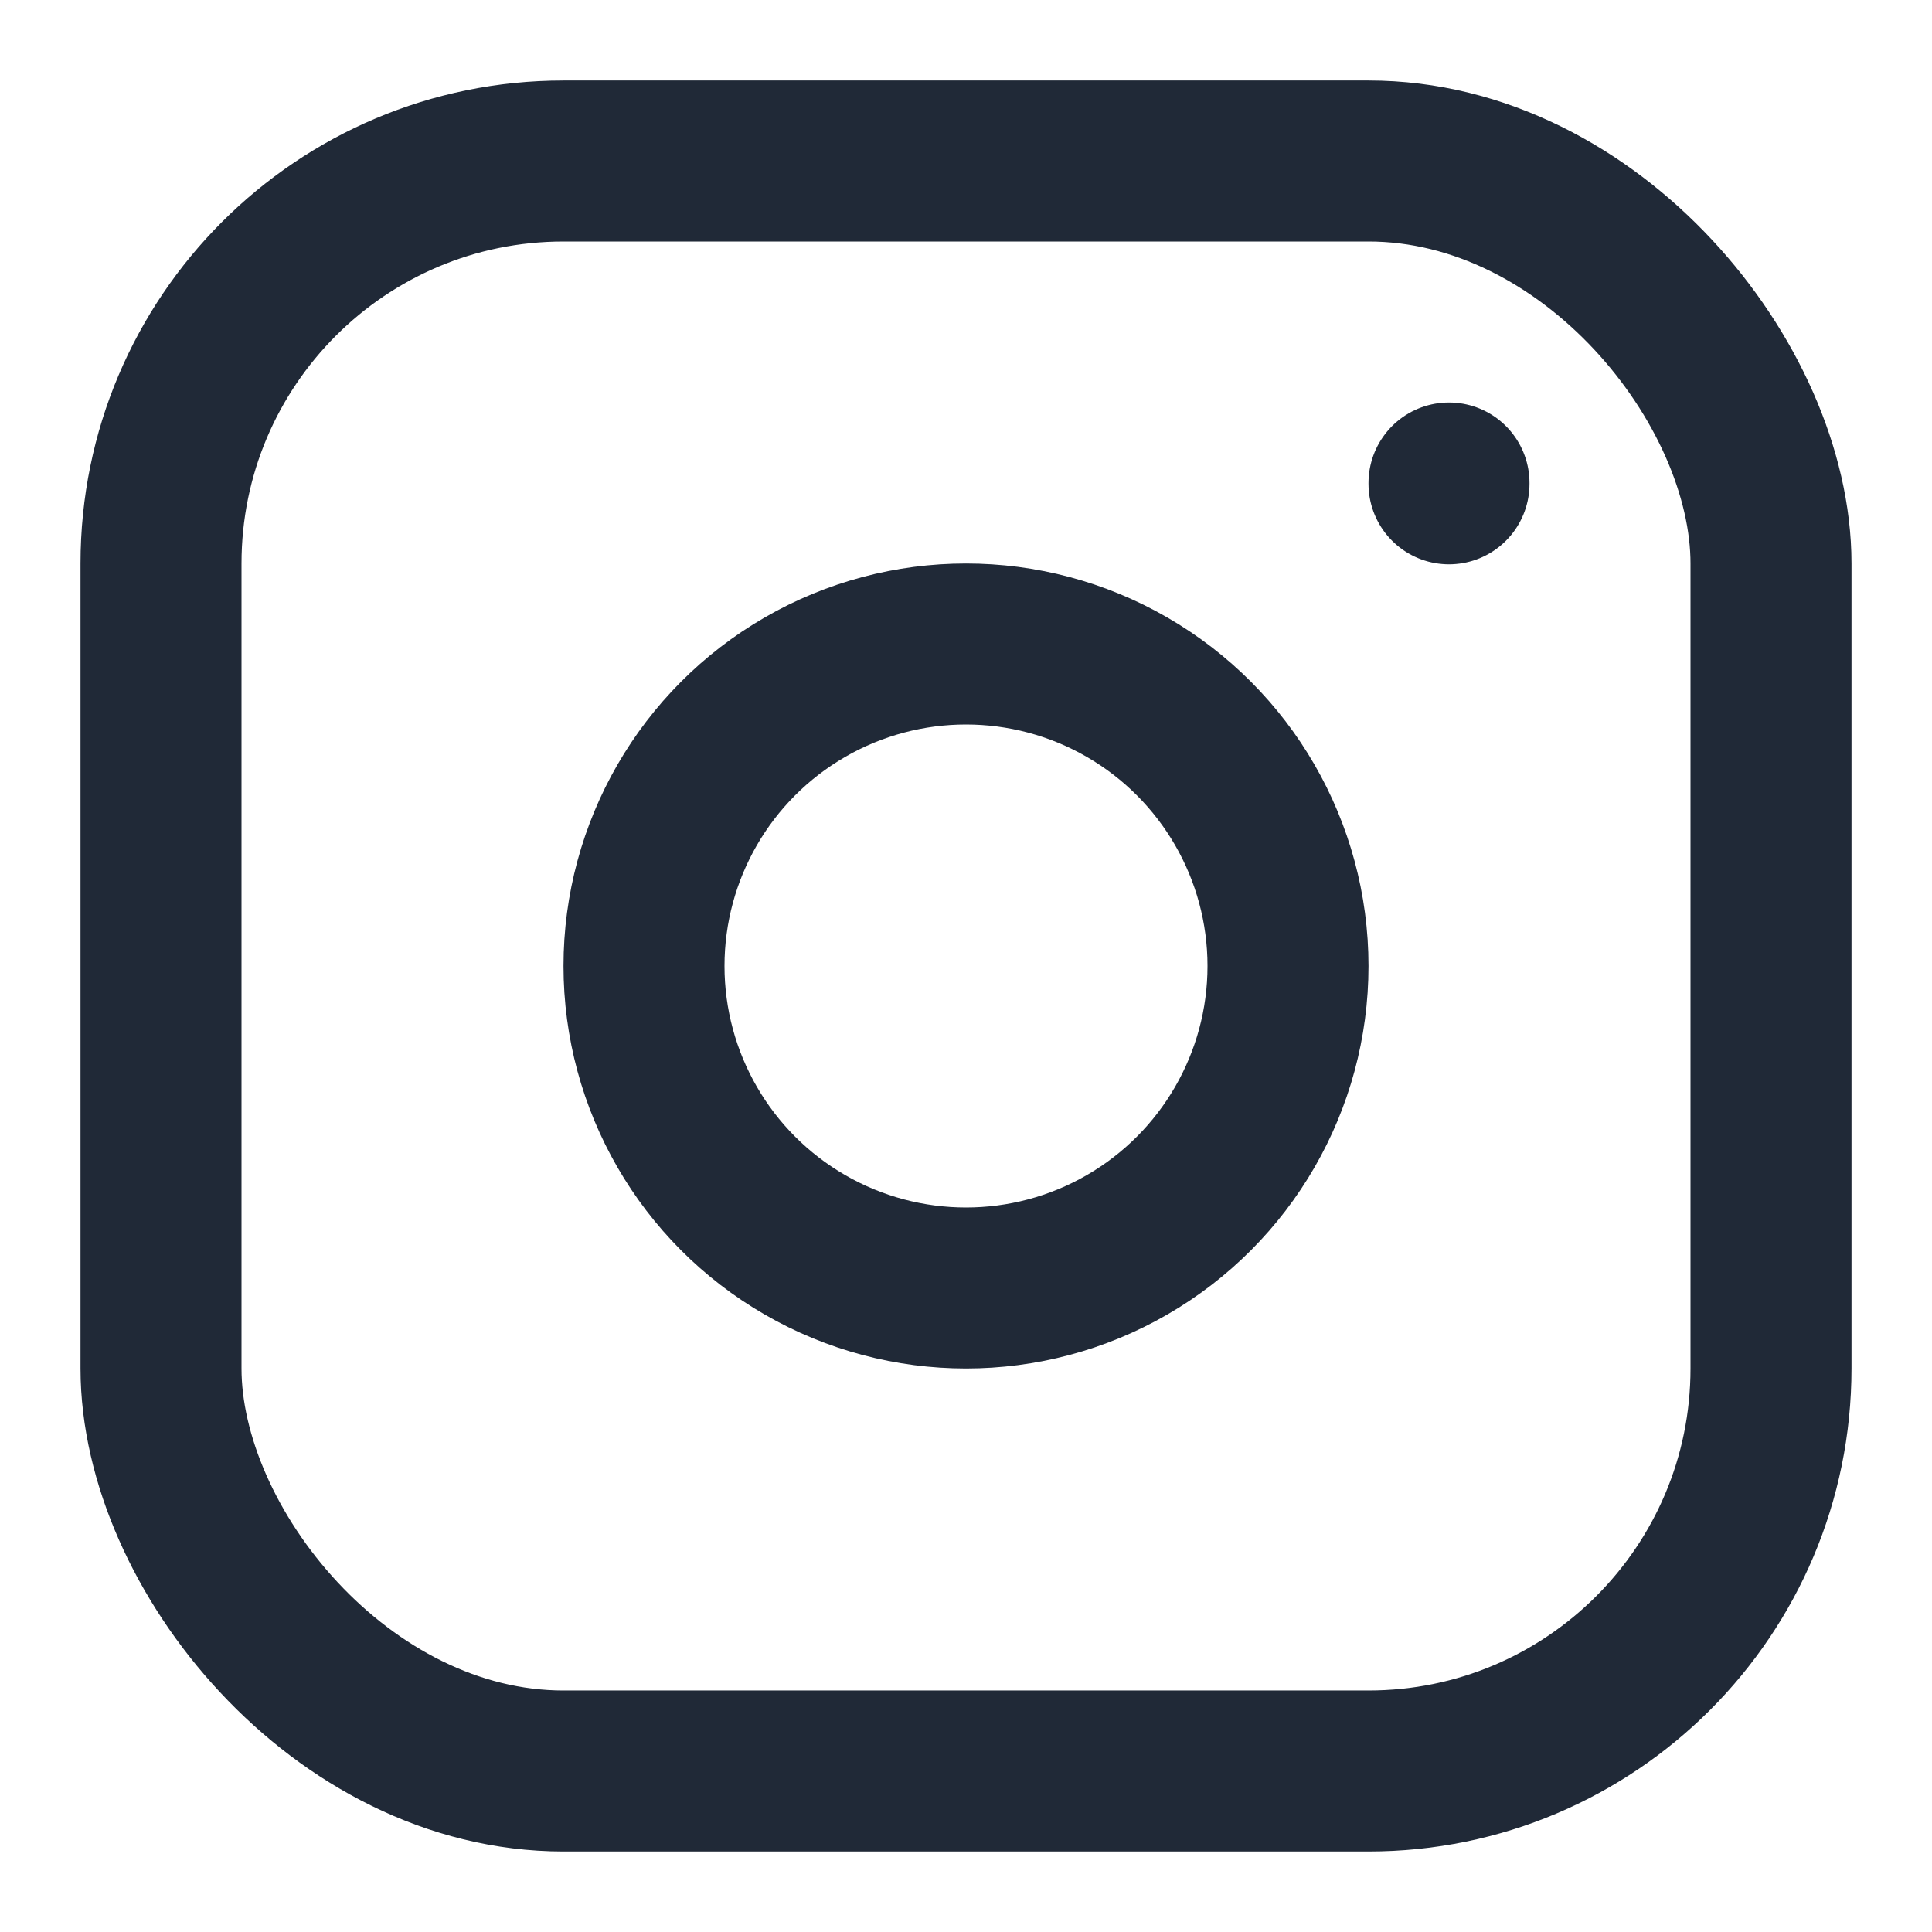
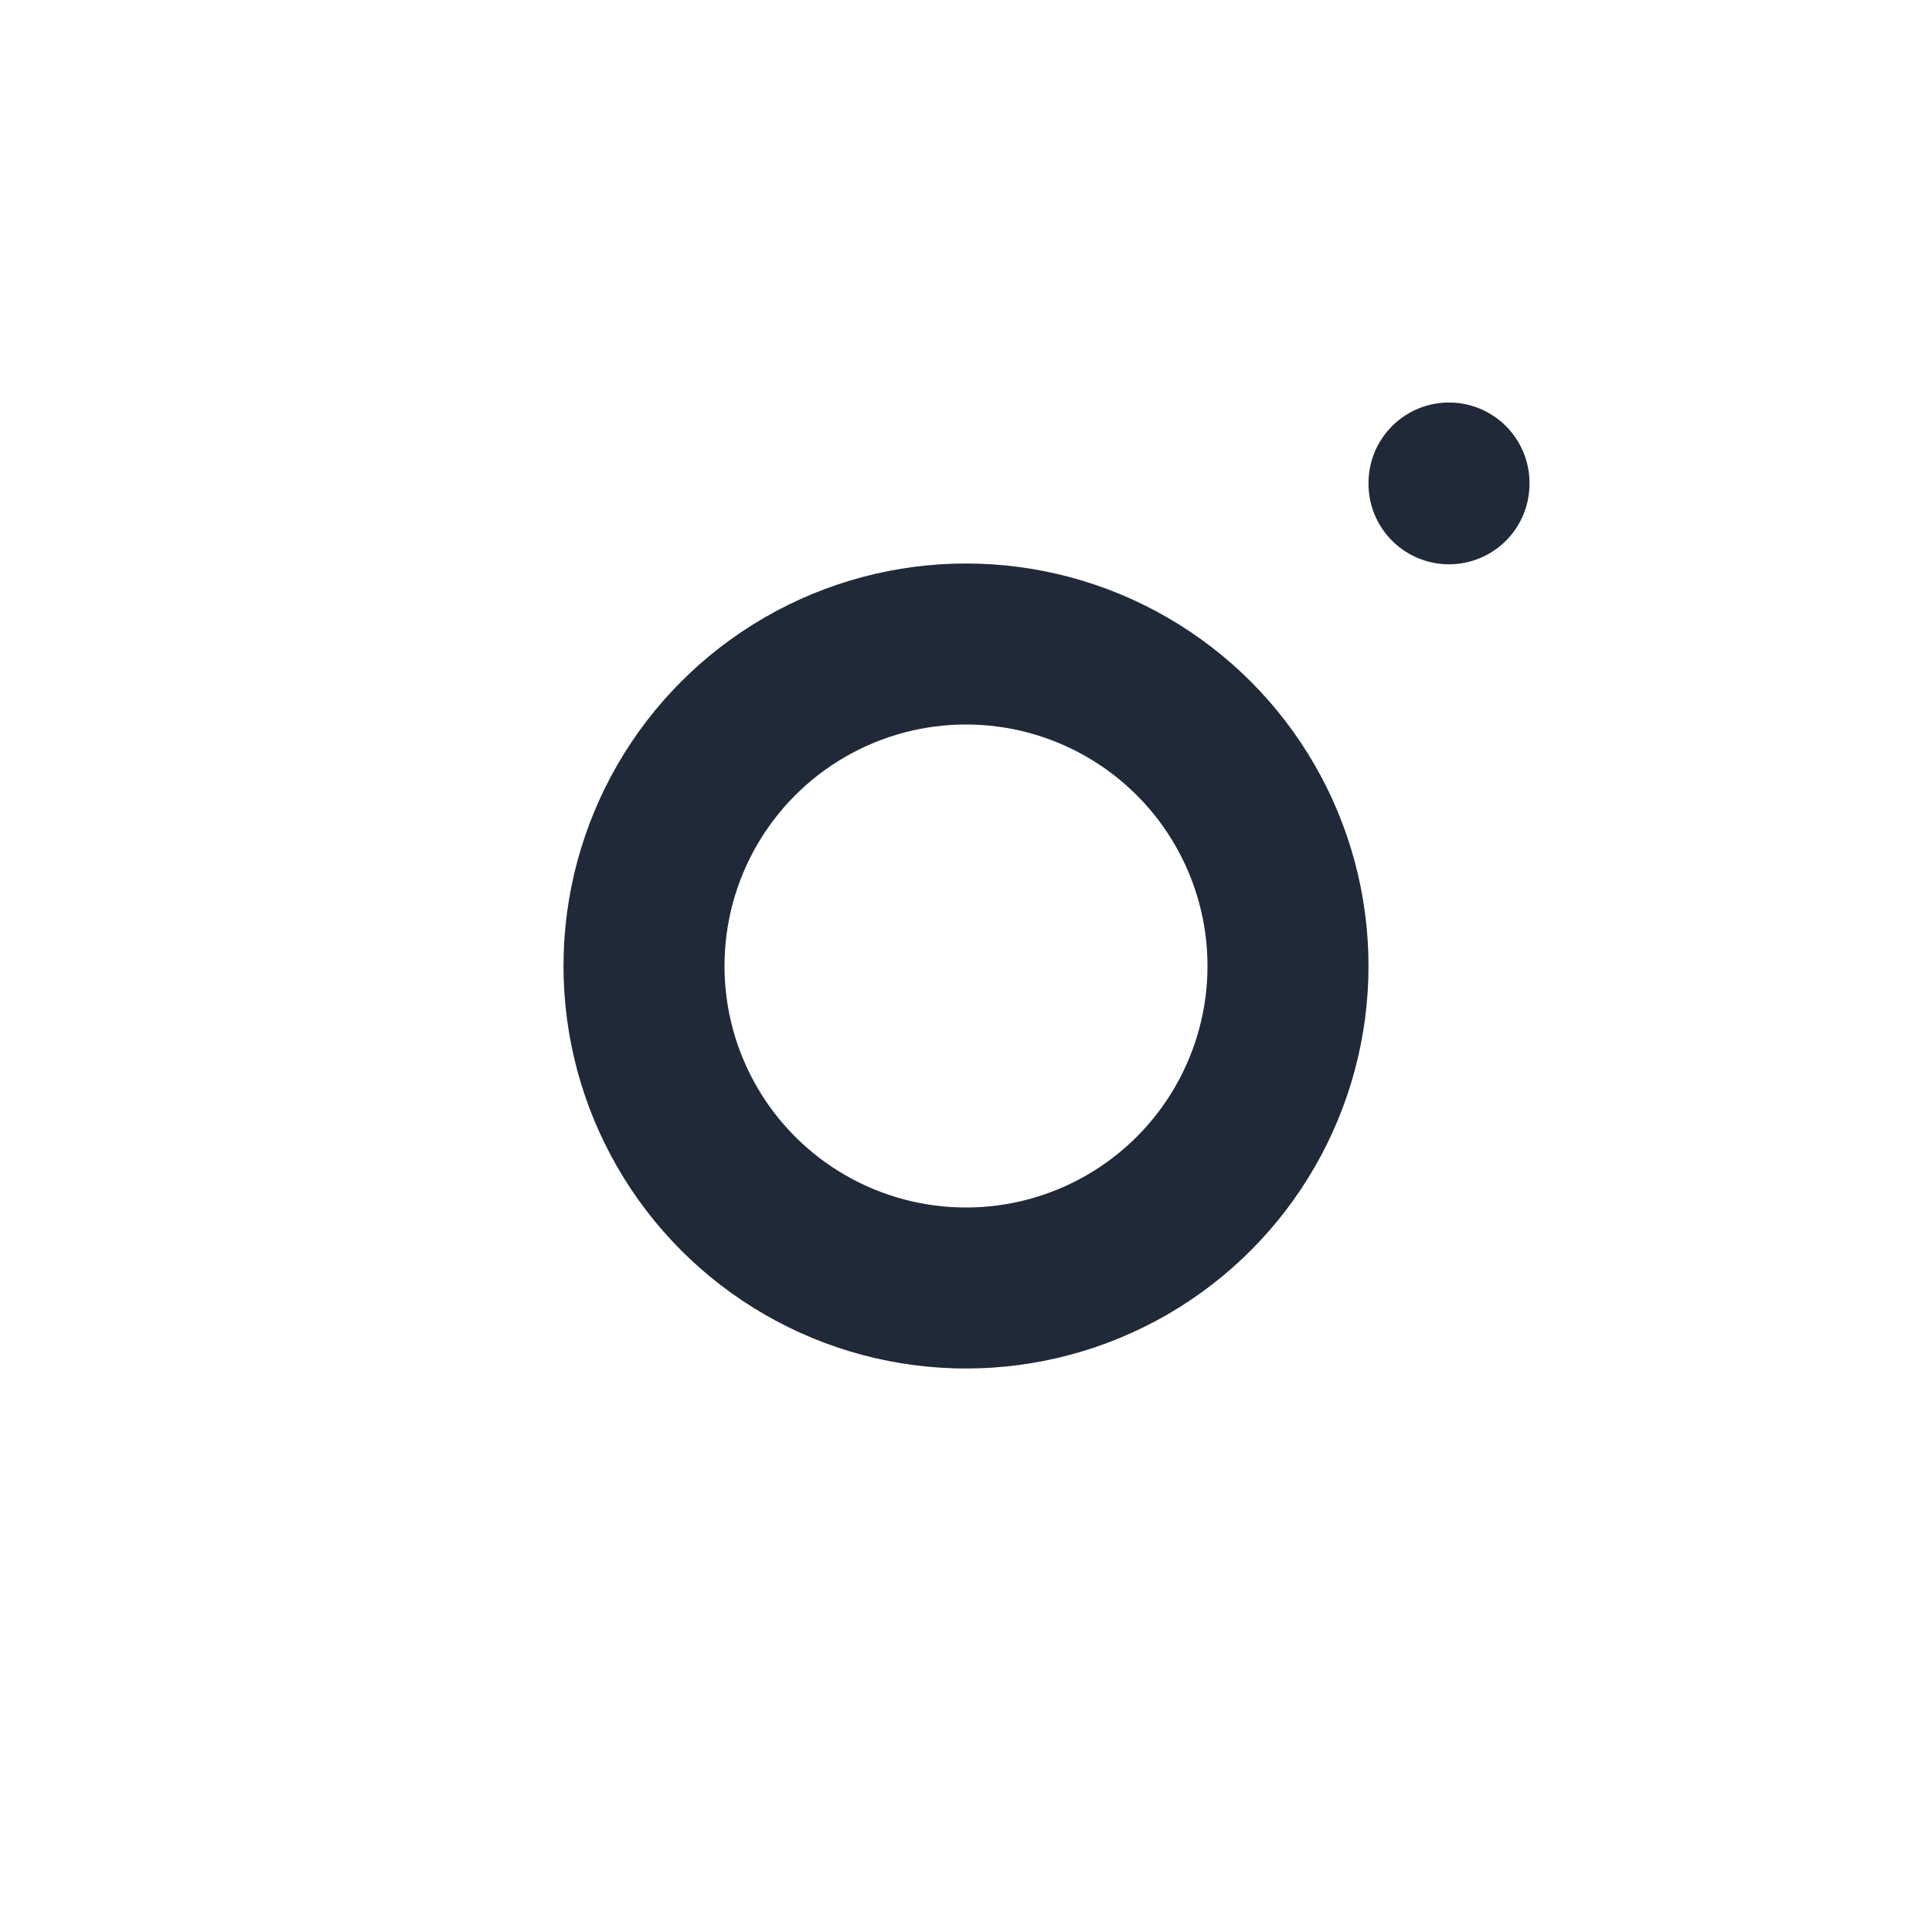
<svg xmlns="http://www.w3.org/2000/svg" width="800px" height="800px" viewBox="0 0 24 24" fill="none">
  <g id="SVGRepo_bgCarrier" stroke-width="0" />
  <g id="SVGRepo_tracerCarrier" stroke-linecap="round" stroke-linejoin="round" />
  <g id="SVGRepo_iconCarrier">
-     <rect x="2" y="2" width="20" height="20" rx="5" stroke="#202937" stroke-width="2" stroke-linecap="round" stroke-linejoin="round" />
    <circle cx="12" cy="12" r="4" stroke="#202937" stroke-width="2" stroke-linecap="round" stroke-linejoin="round" />
    <path d="M18 6L18 6.01" stroke="#202937" stroke-width="2" stroke-linecap="round" stroke-linejoin="round" />
  </g>
</svg>